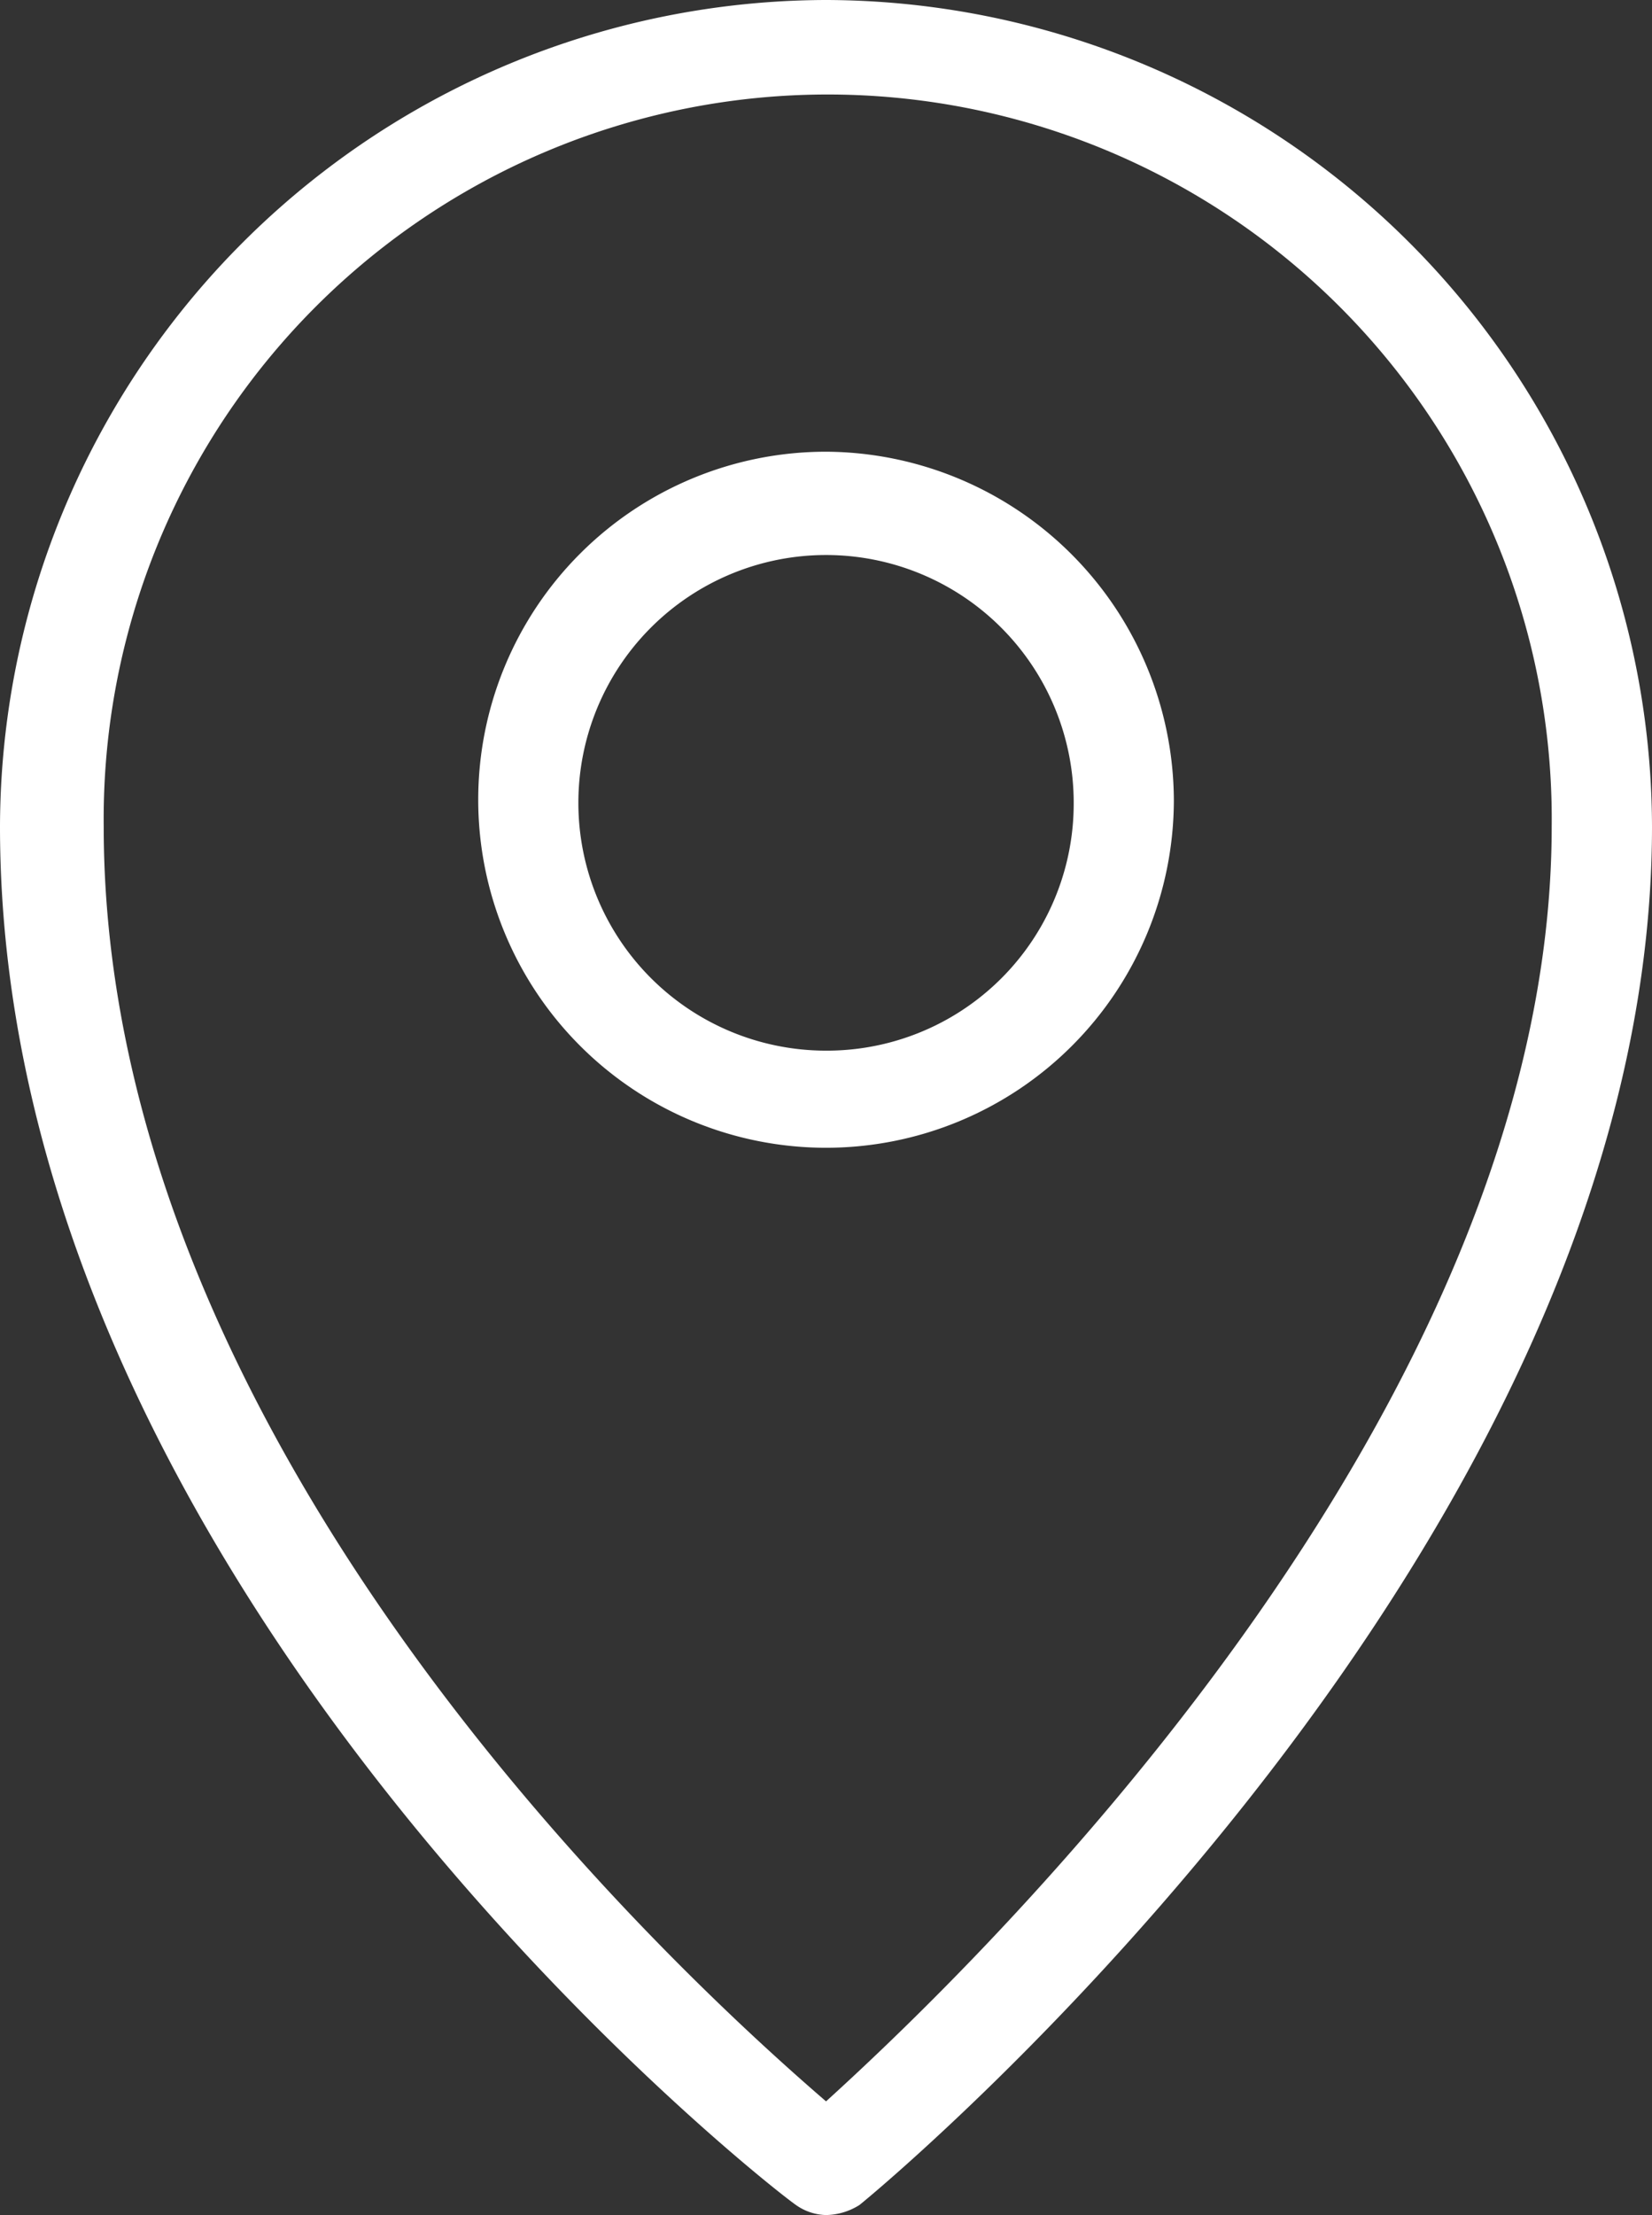
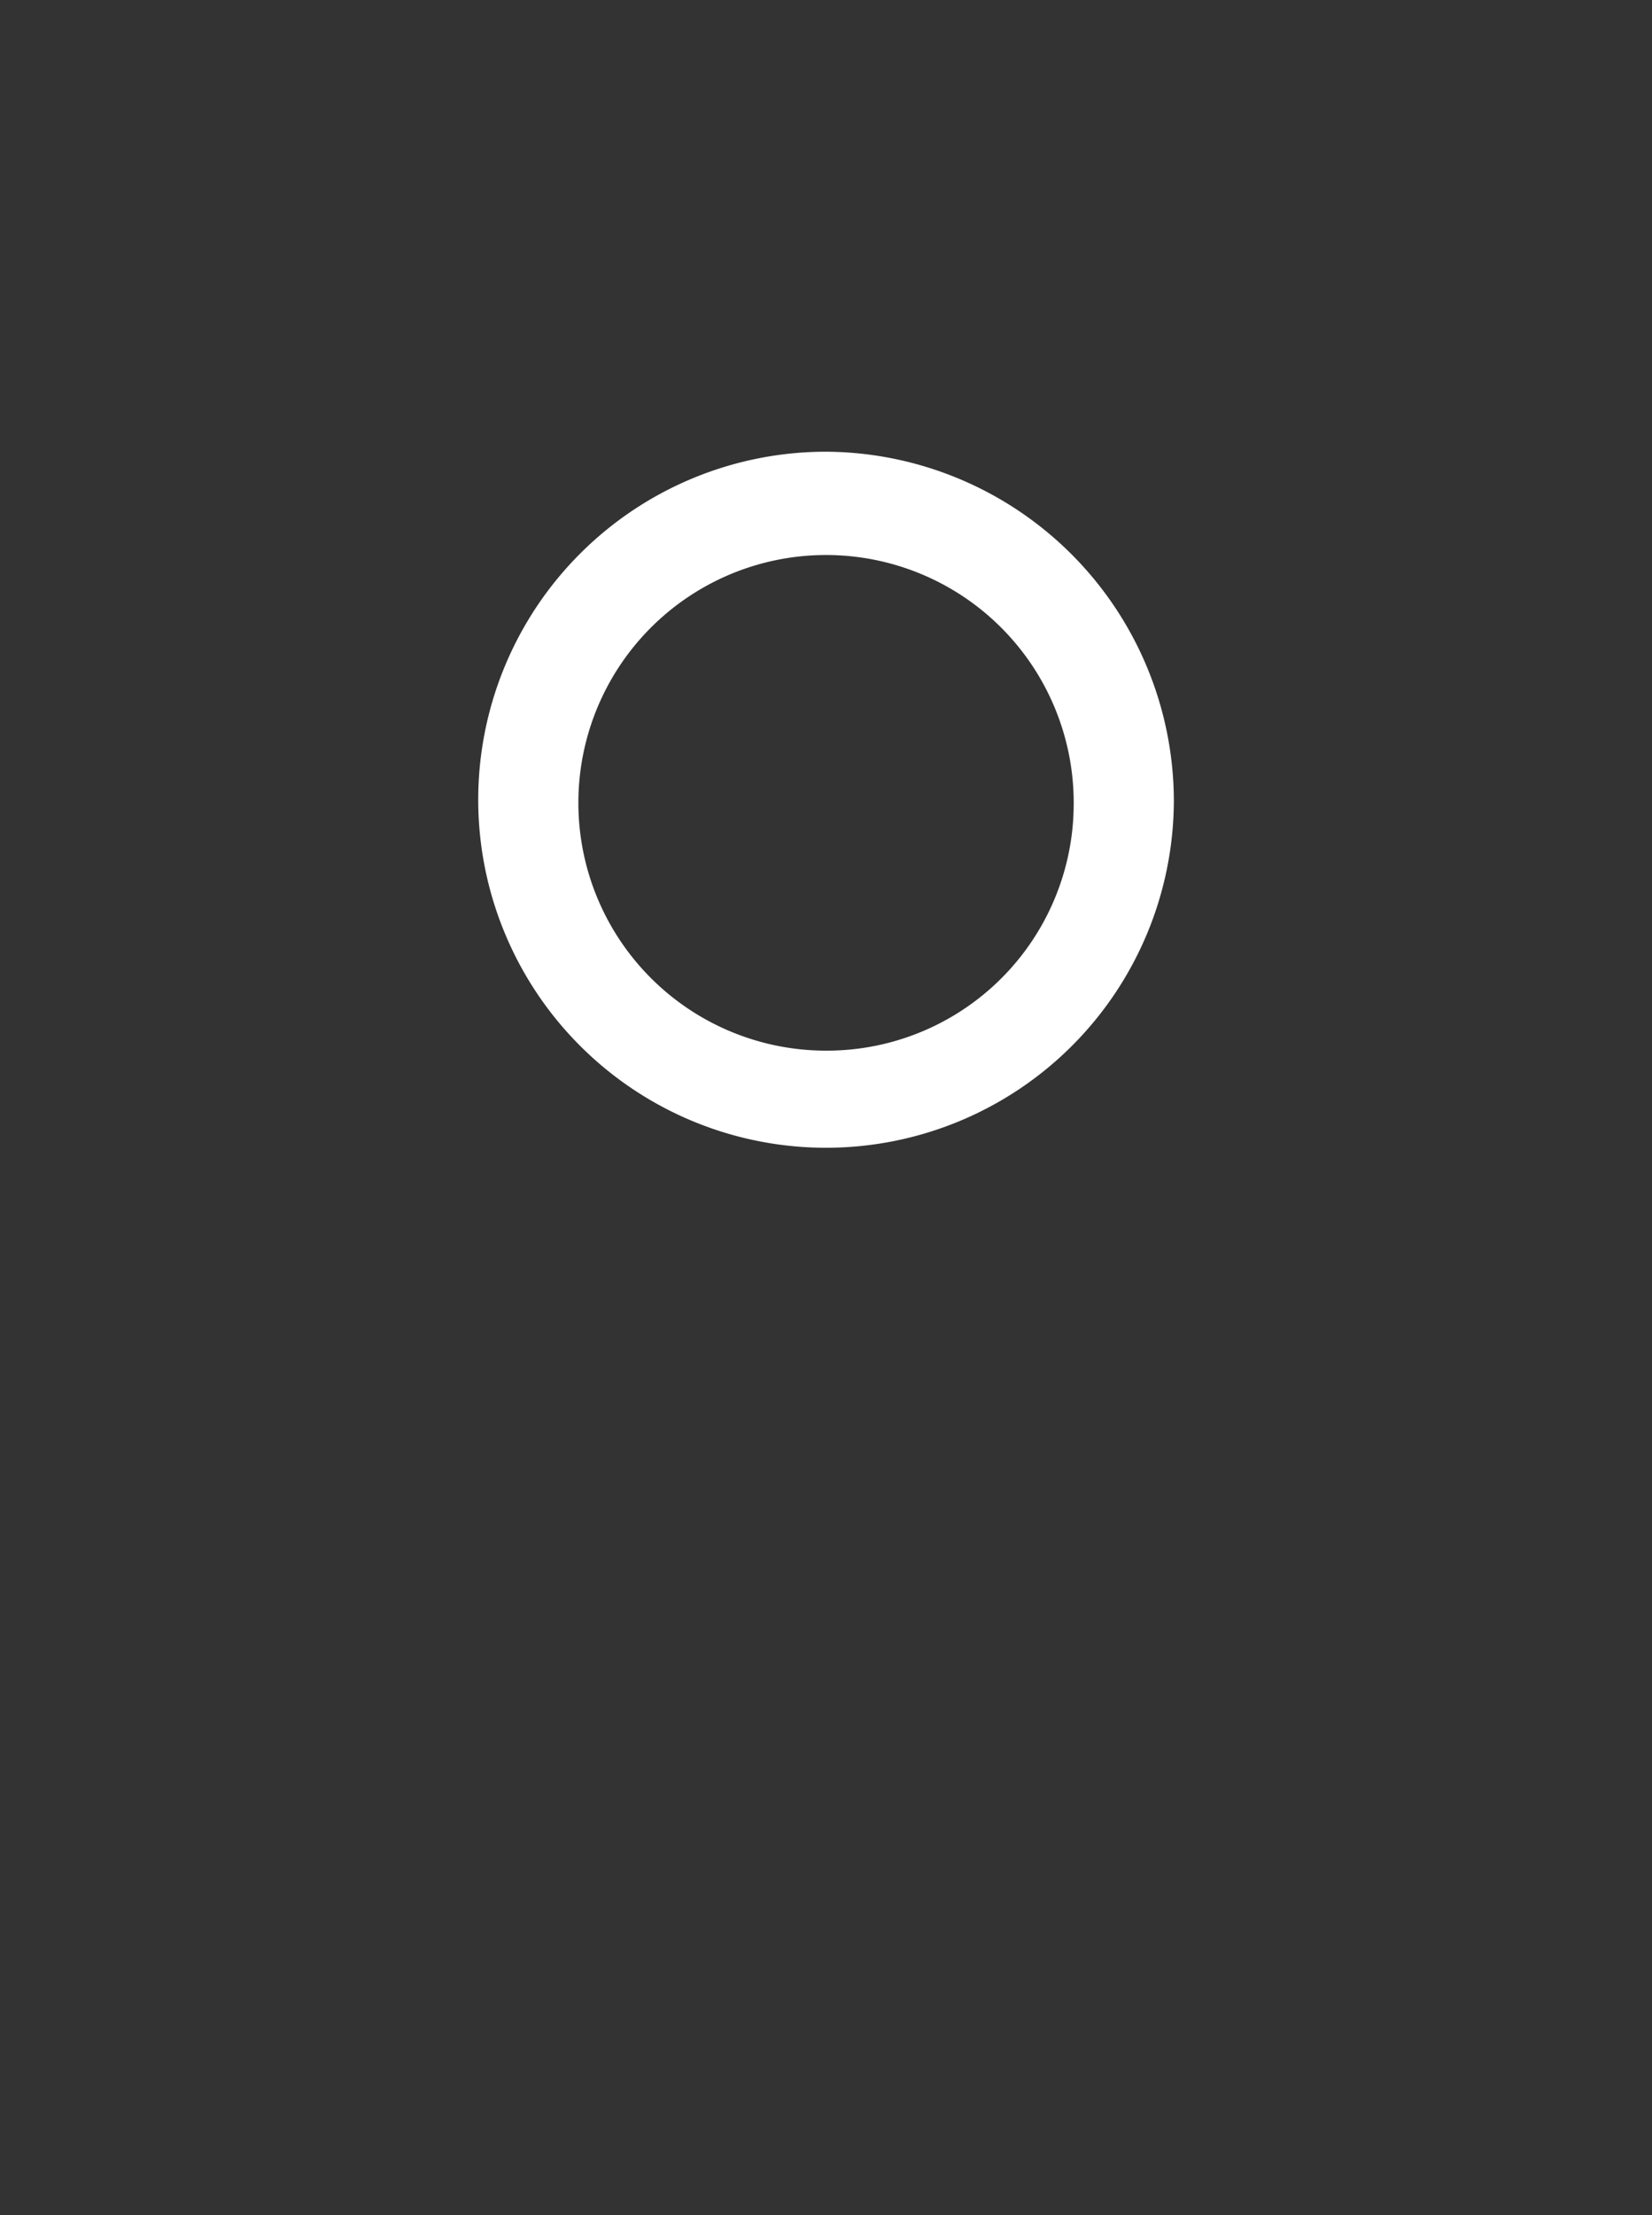
<svg xmlns="http://www.w3.org/2000/svg" id="Group_1745" data-name="Group 1745" width="21.345" height="28.604" viewBox="0 0 21.345 28.604">
  <rect x="0" y="0" width="21.345" height="28.604" fill="#333333" stroke="none" />
  <path id="Path_146" data-name="Path 146" d="M5.924,1.35a4.494,4.494,0,1,0,4.494,4.494A4.518,4.518,0,0,0,5.924,1.35Zm0,7.734a3.2,3.2,0,1,1,3.2-3.2A3.19,3.19,0,0,1,5.924,9.084Z" transform="translate(4.749 4.483)" fill="#fff" />
-   <path id="Path_147" data-name="Path 147" d="M10.673,0A10.7,10.7,0,0,0,0,10.673c0,9.765,9.852,17.5,10.284,17.8a.7.7,0,0,0,.389.13.834.834,0,0,0,.432-.13c.432-.346,10.24-8.555,10.24-17.8A10.7,10.7,0,0,0,10.673,0Zm0,27.135c-1.858-1.6-9.333-8.426-9.333-16.463a9.355,9.355,0,1,1,18.709,0c0,7.6-7.518,14.777-9.376,16.463Z" fill="#fff" />
</svg>